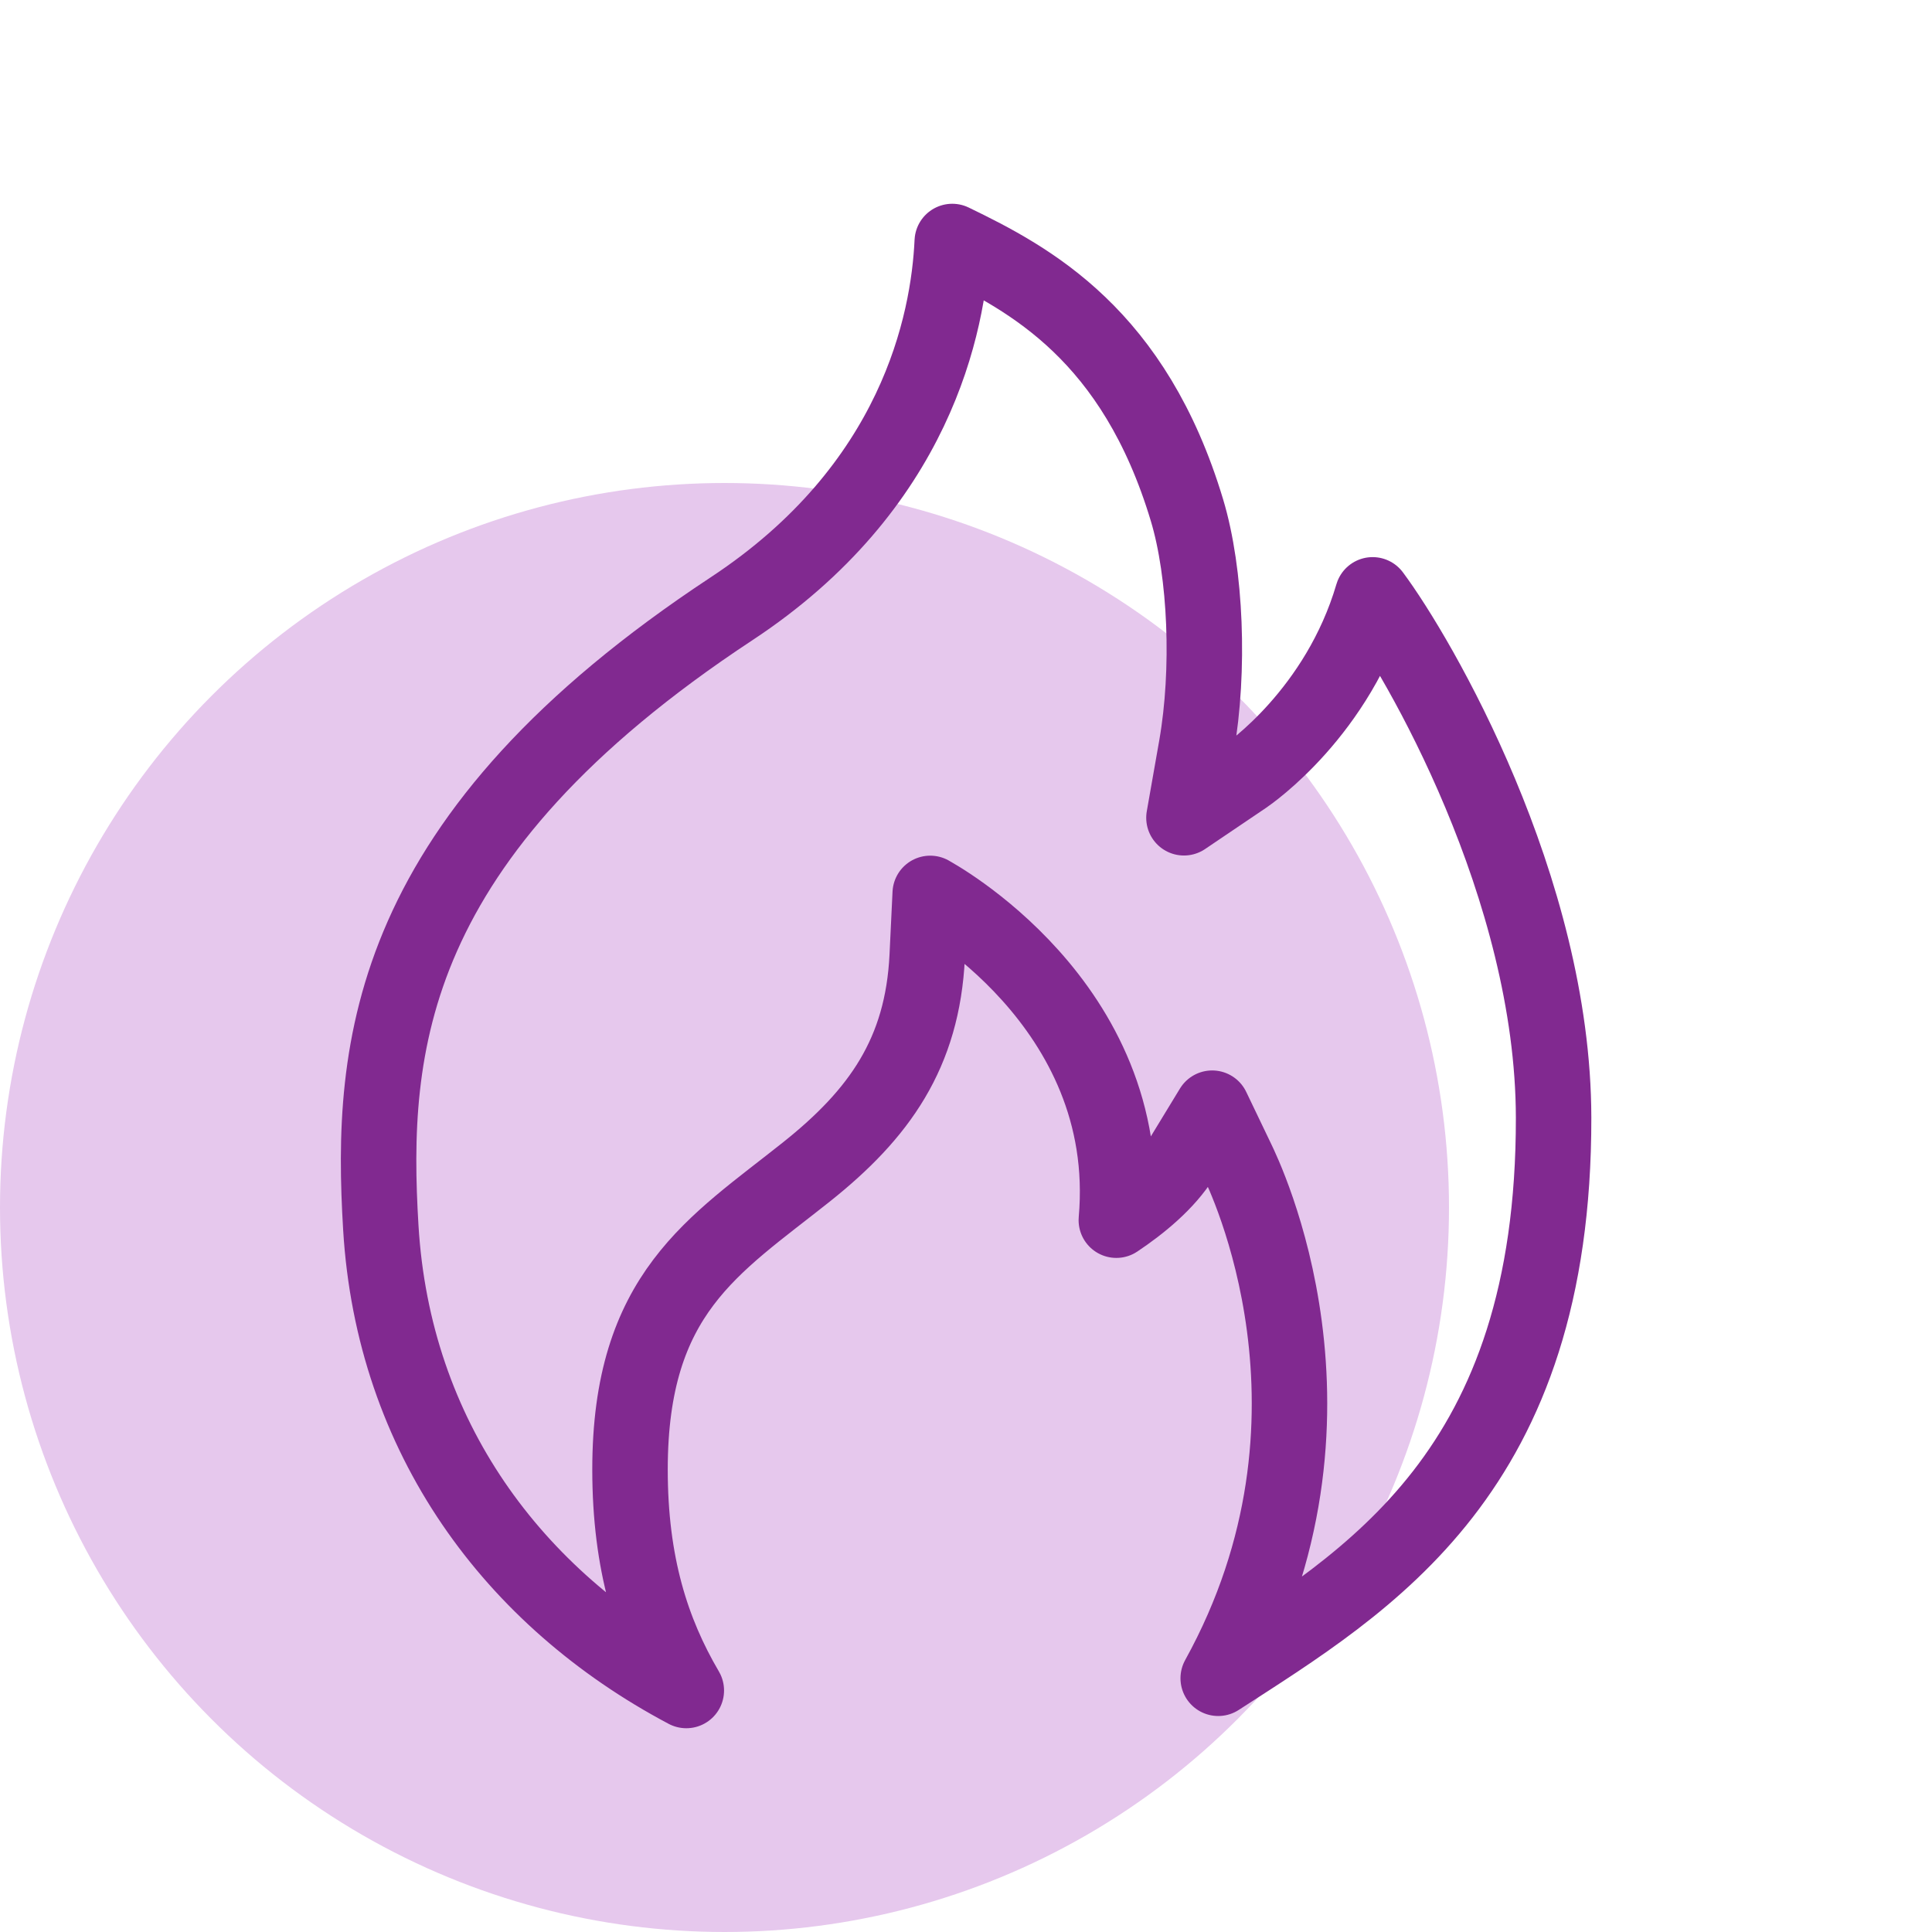
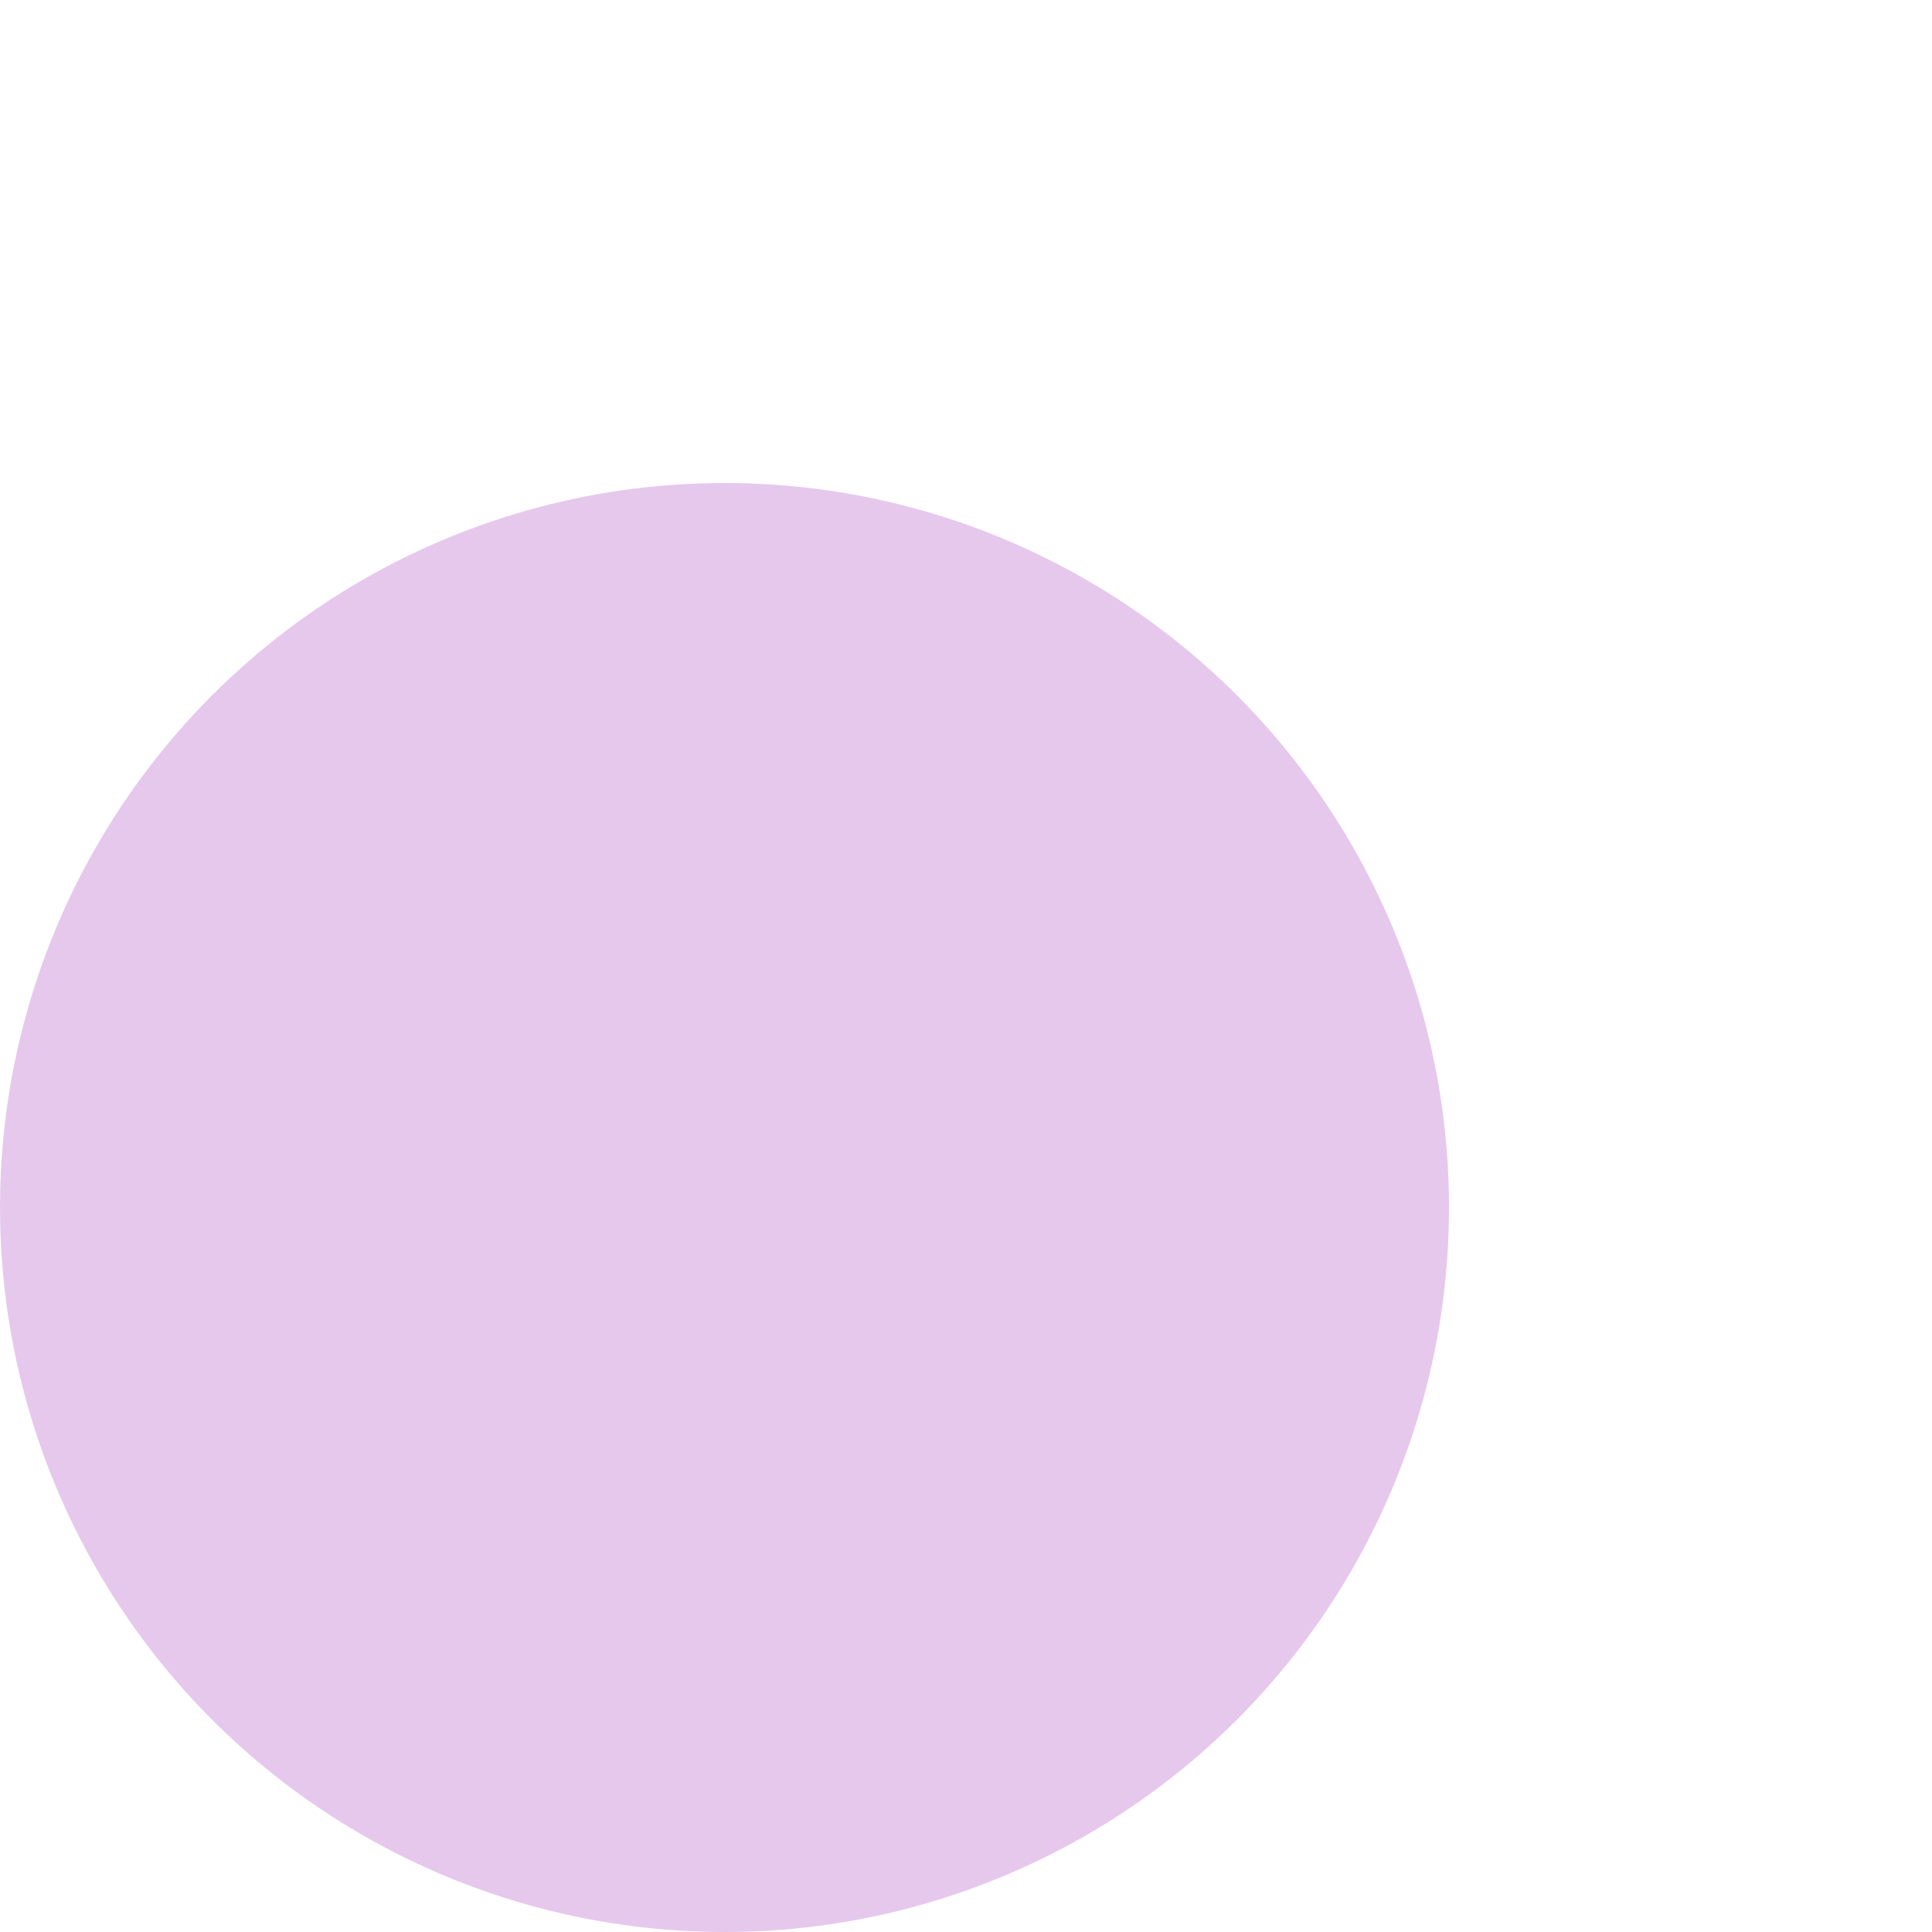
<svg xmlns="http://www.w3.org/2000/svg" id="icon" viewBox="0 0 128 128">
  <defs>
    <style>
      .cls-1 {
        fill: none;
        stroke: #812990;
        stroke-linecap: round;
        stroke-linejoin: round;
        stroke-width: 5px;
      }

      .cls-2 {
        fill: #e6c8ed;
      }
    </style>
  </defs>
  <circle class="cls-2" cx="48" cy="80" r="48" />
-   <path class="cls-1" d="M61.63,59.19l-.2,4.17c-.31,6.42-3.17,10.44-8.01,14.29-6.13,4.88-11.68,8.03-11.68,19.71,0,6.24,1.44,10.74,3.73,14.64-11.49-6.09-19.41-16.81-20.24-30.67-.72-11.96.34-25.91,23.24-41,12.22-8.05,14.37-18.9,14.62-24.33,5.19,2.51,12.06,6.19,15.55,17.8,1.26,4.18,1.51,10.61.63,15.66l-.83,4.72,4.04-2.73c.29-.2,6.17-4.25,8.46-12.04,3.04,4.08,11.97,19.42,11.99,34.64.03,23.48-12.18,30.65-22.22,37.14,9.57-17.32,1.71-33.37,1.25-34.33l-1.65-3.44-1.99,3.27c-1.02,1.67-2.83,3.13-4.36,4.15,1.27-14.37-12.32-21.64-12.32-21.64Z" />
</svg>